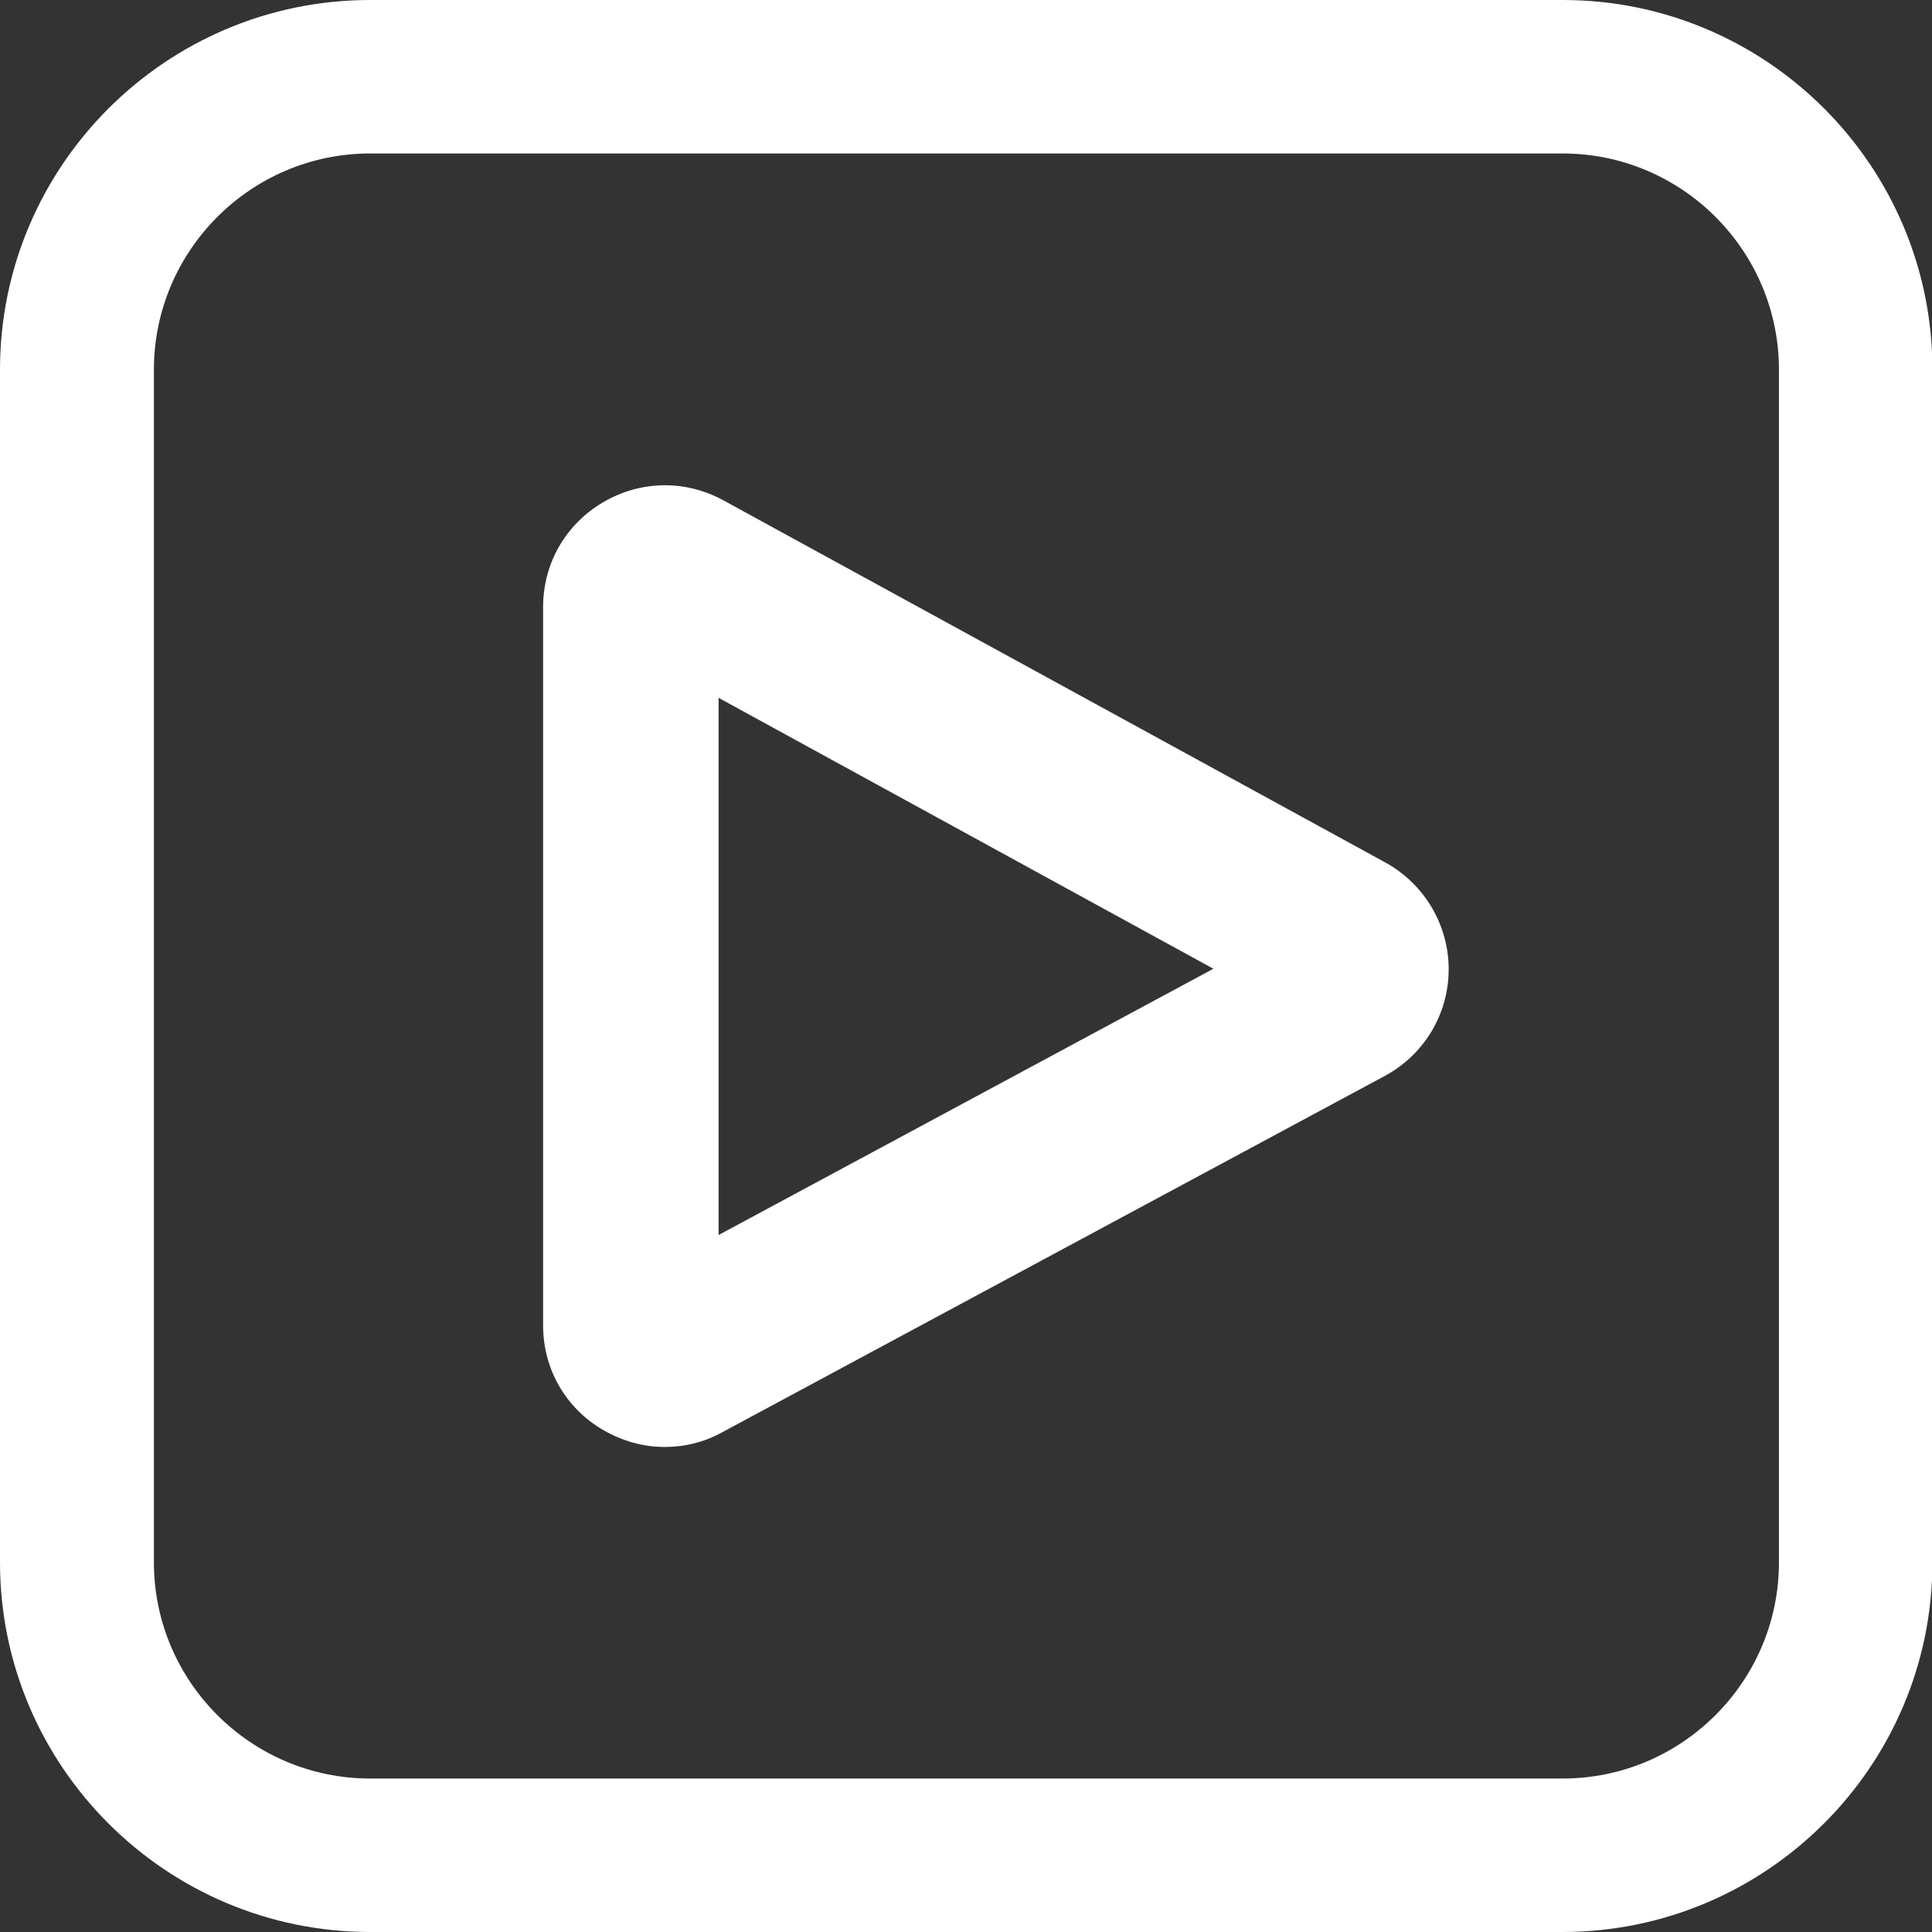
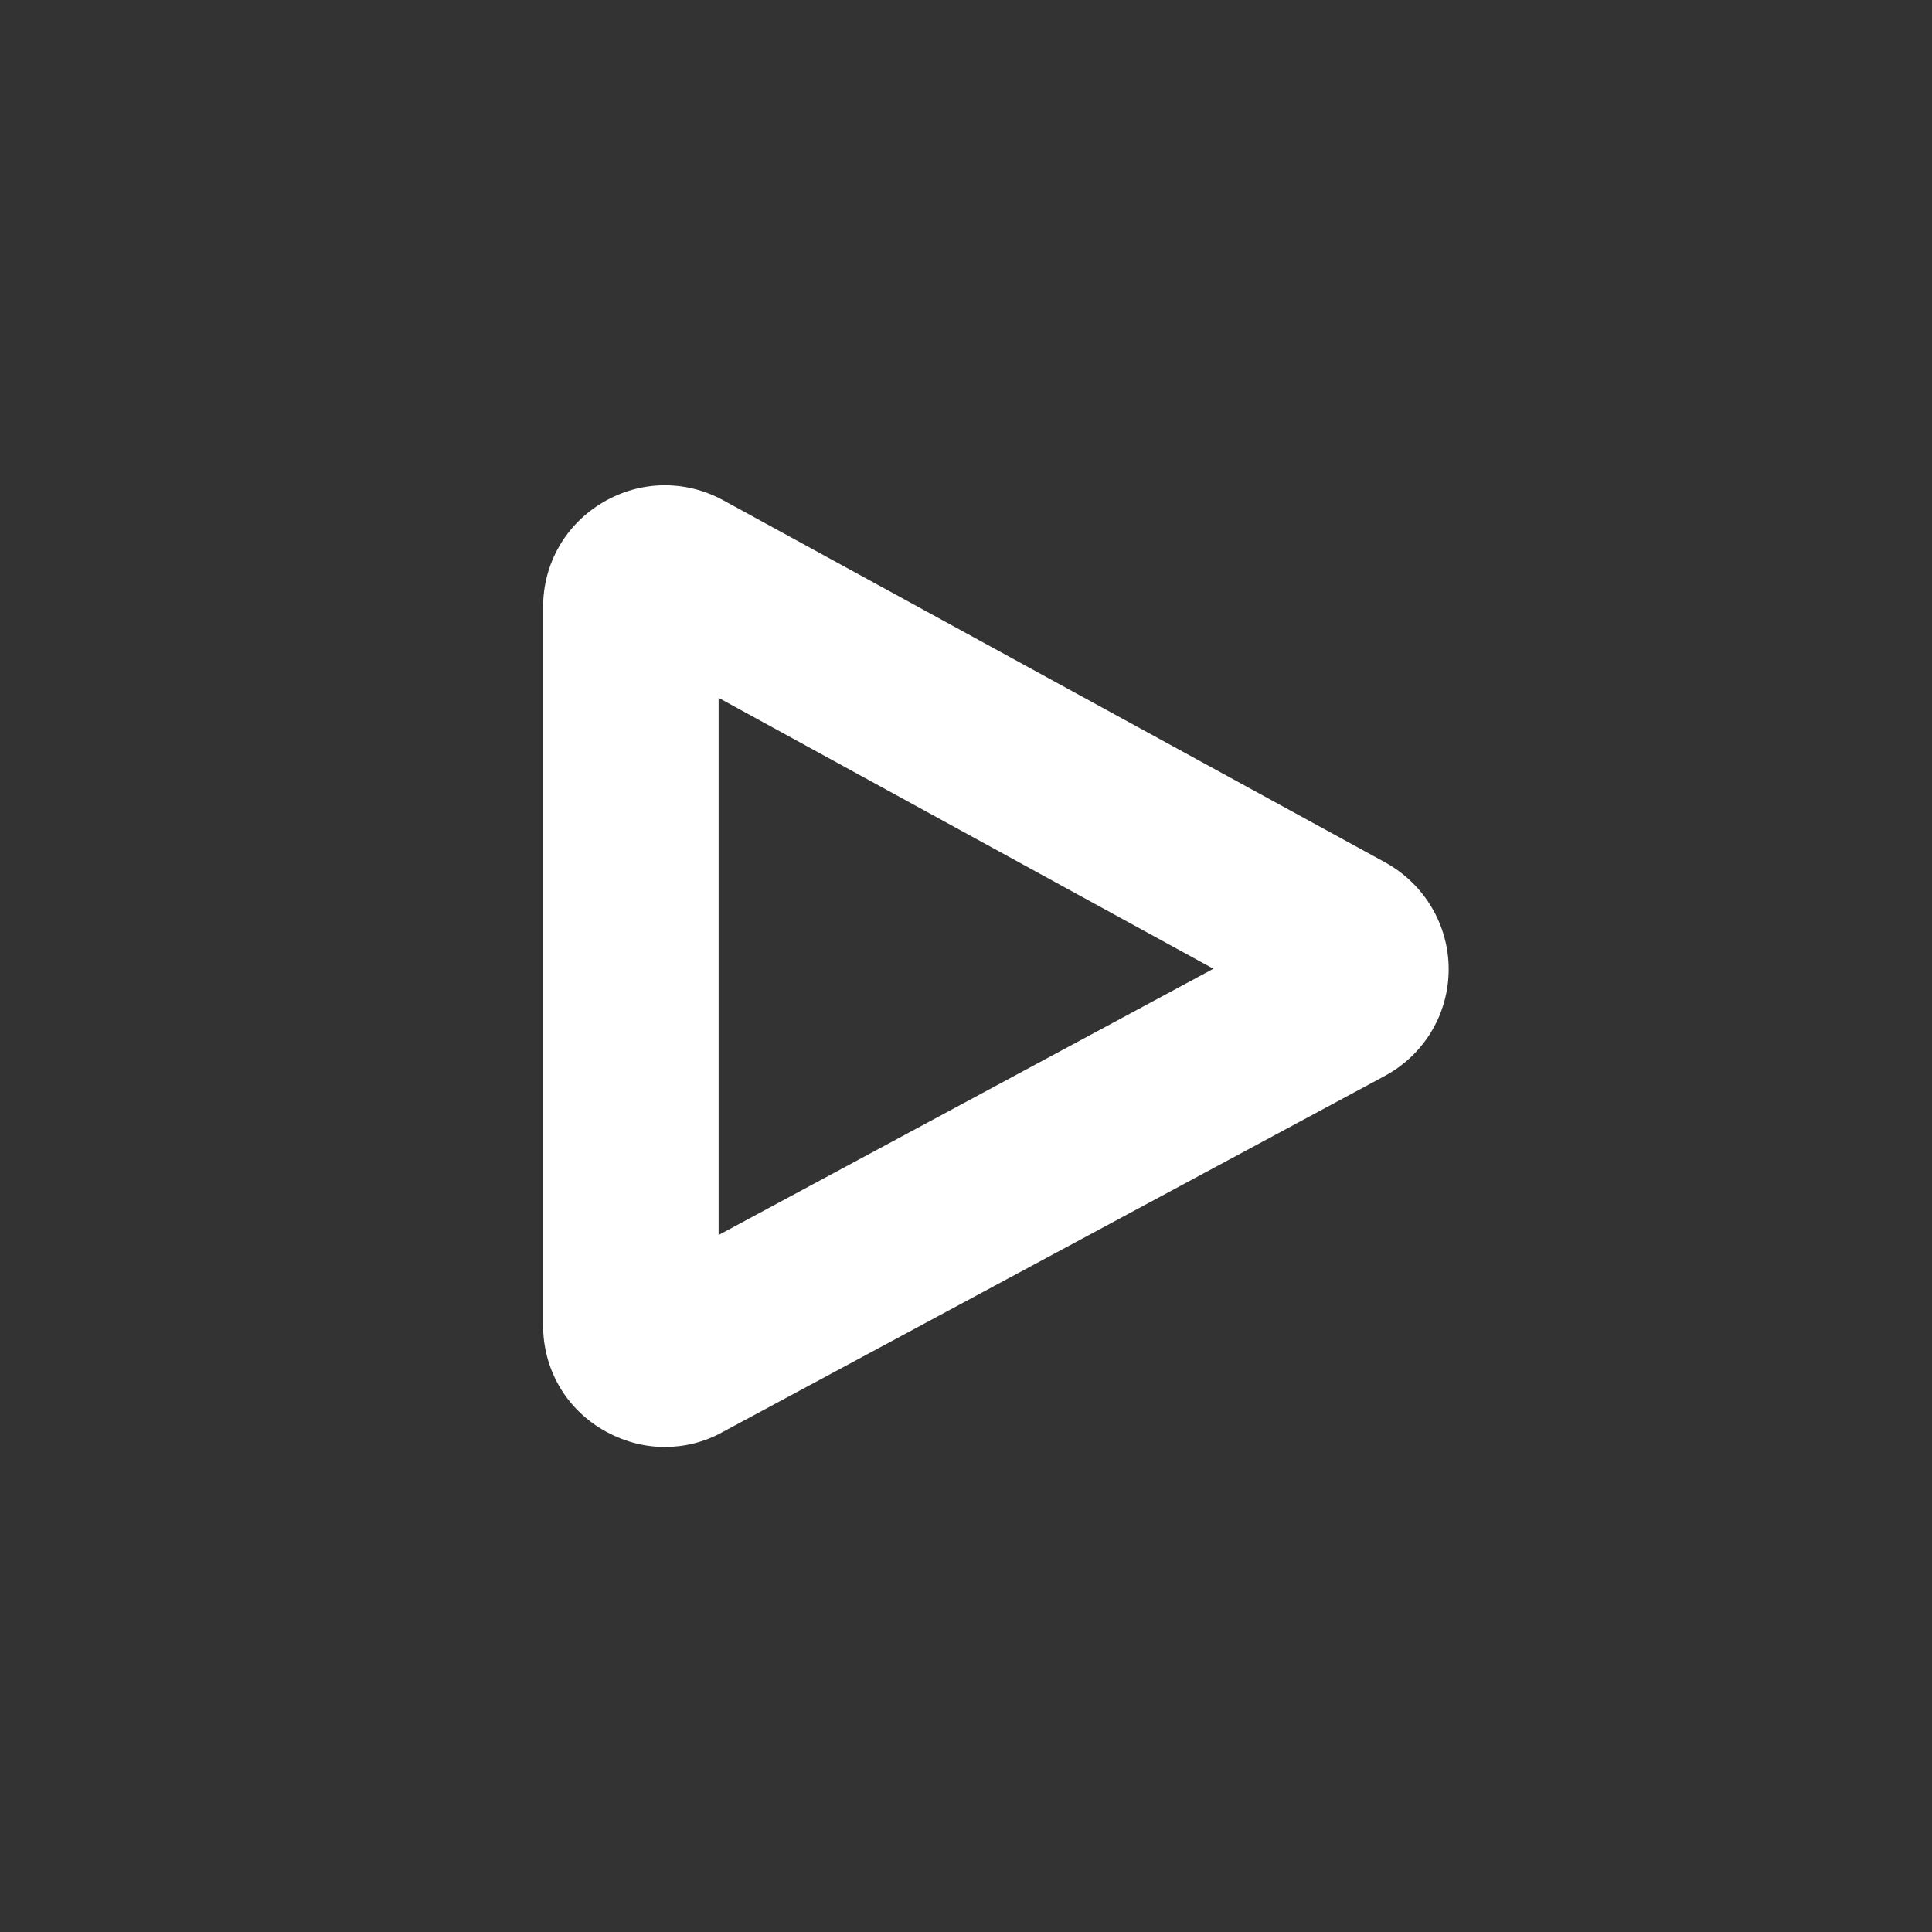
<svg xmlns="http://www.w3.org/2000/svg" version="1.1" id="Capa_1" x="0px" y="0px" viewBox="0 0 455.7 455.7" style="enable-background:new 0 0 455.7 455.7;" xml:space="preserve">
  <rect x="0" y="0" width="455.7" height="455.7" fill="#333333" stroke="none" />
  <style type="text/css">
	.st0{fill:#FFFFFF;}
</style>
  <g>
    <g>
-       <path class="st0" d="M368.5,455.7H87.3C39.2,455.7,0,416.6,0,368.5V87.2C0,39.1,39.2,0,87.3,0h281.3c48.1,0,87.2,39.1,87.2,87.2    v281.3C455.8,416.6,416.6,455.7,368.5,455.7z M87.3,36.2c-28.1,0-51,22.9-51,51v281.3c0,28.1,22.9,51,51,51h281.3    c28.1,0,51-22.9,51-51V87.2c0-28.1-22.9-51-51-51H87.3z" />
-     </g>
+       </g>
  </g>
  <path class="st0" d="M326.7,203.4L170.6,118c-9-4.9-19.6-4.7-28.4,0.5c-8.8,5.2-14.1,14.4-14.1,24.7v169.4c0,10.2,5.2,19.4,14,24.6  c4.6,2.7,9.6,4.1,14.7,4.1c4.6,0,9.3-1.1,13.6-3.5l156.2-84c9.3-5,15.1-14.6,15.1-25.2C341.7,218.2,336,208.5,326.7,203.4z   M169.5,291.3V164.6l116.7,63.9L169.5,291.3z" />
</svg>